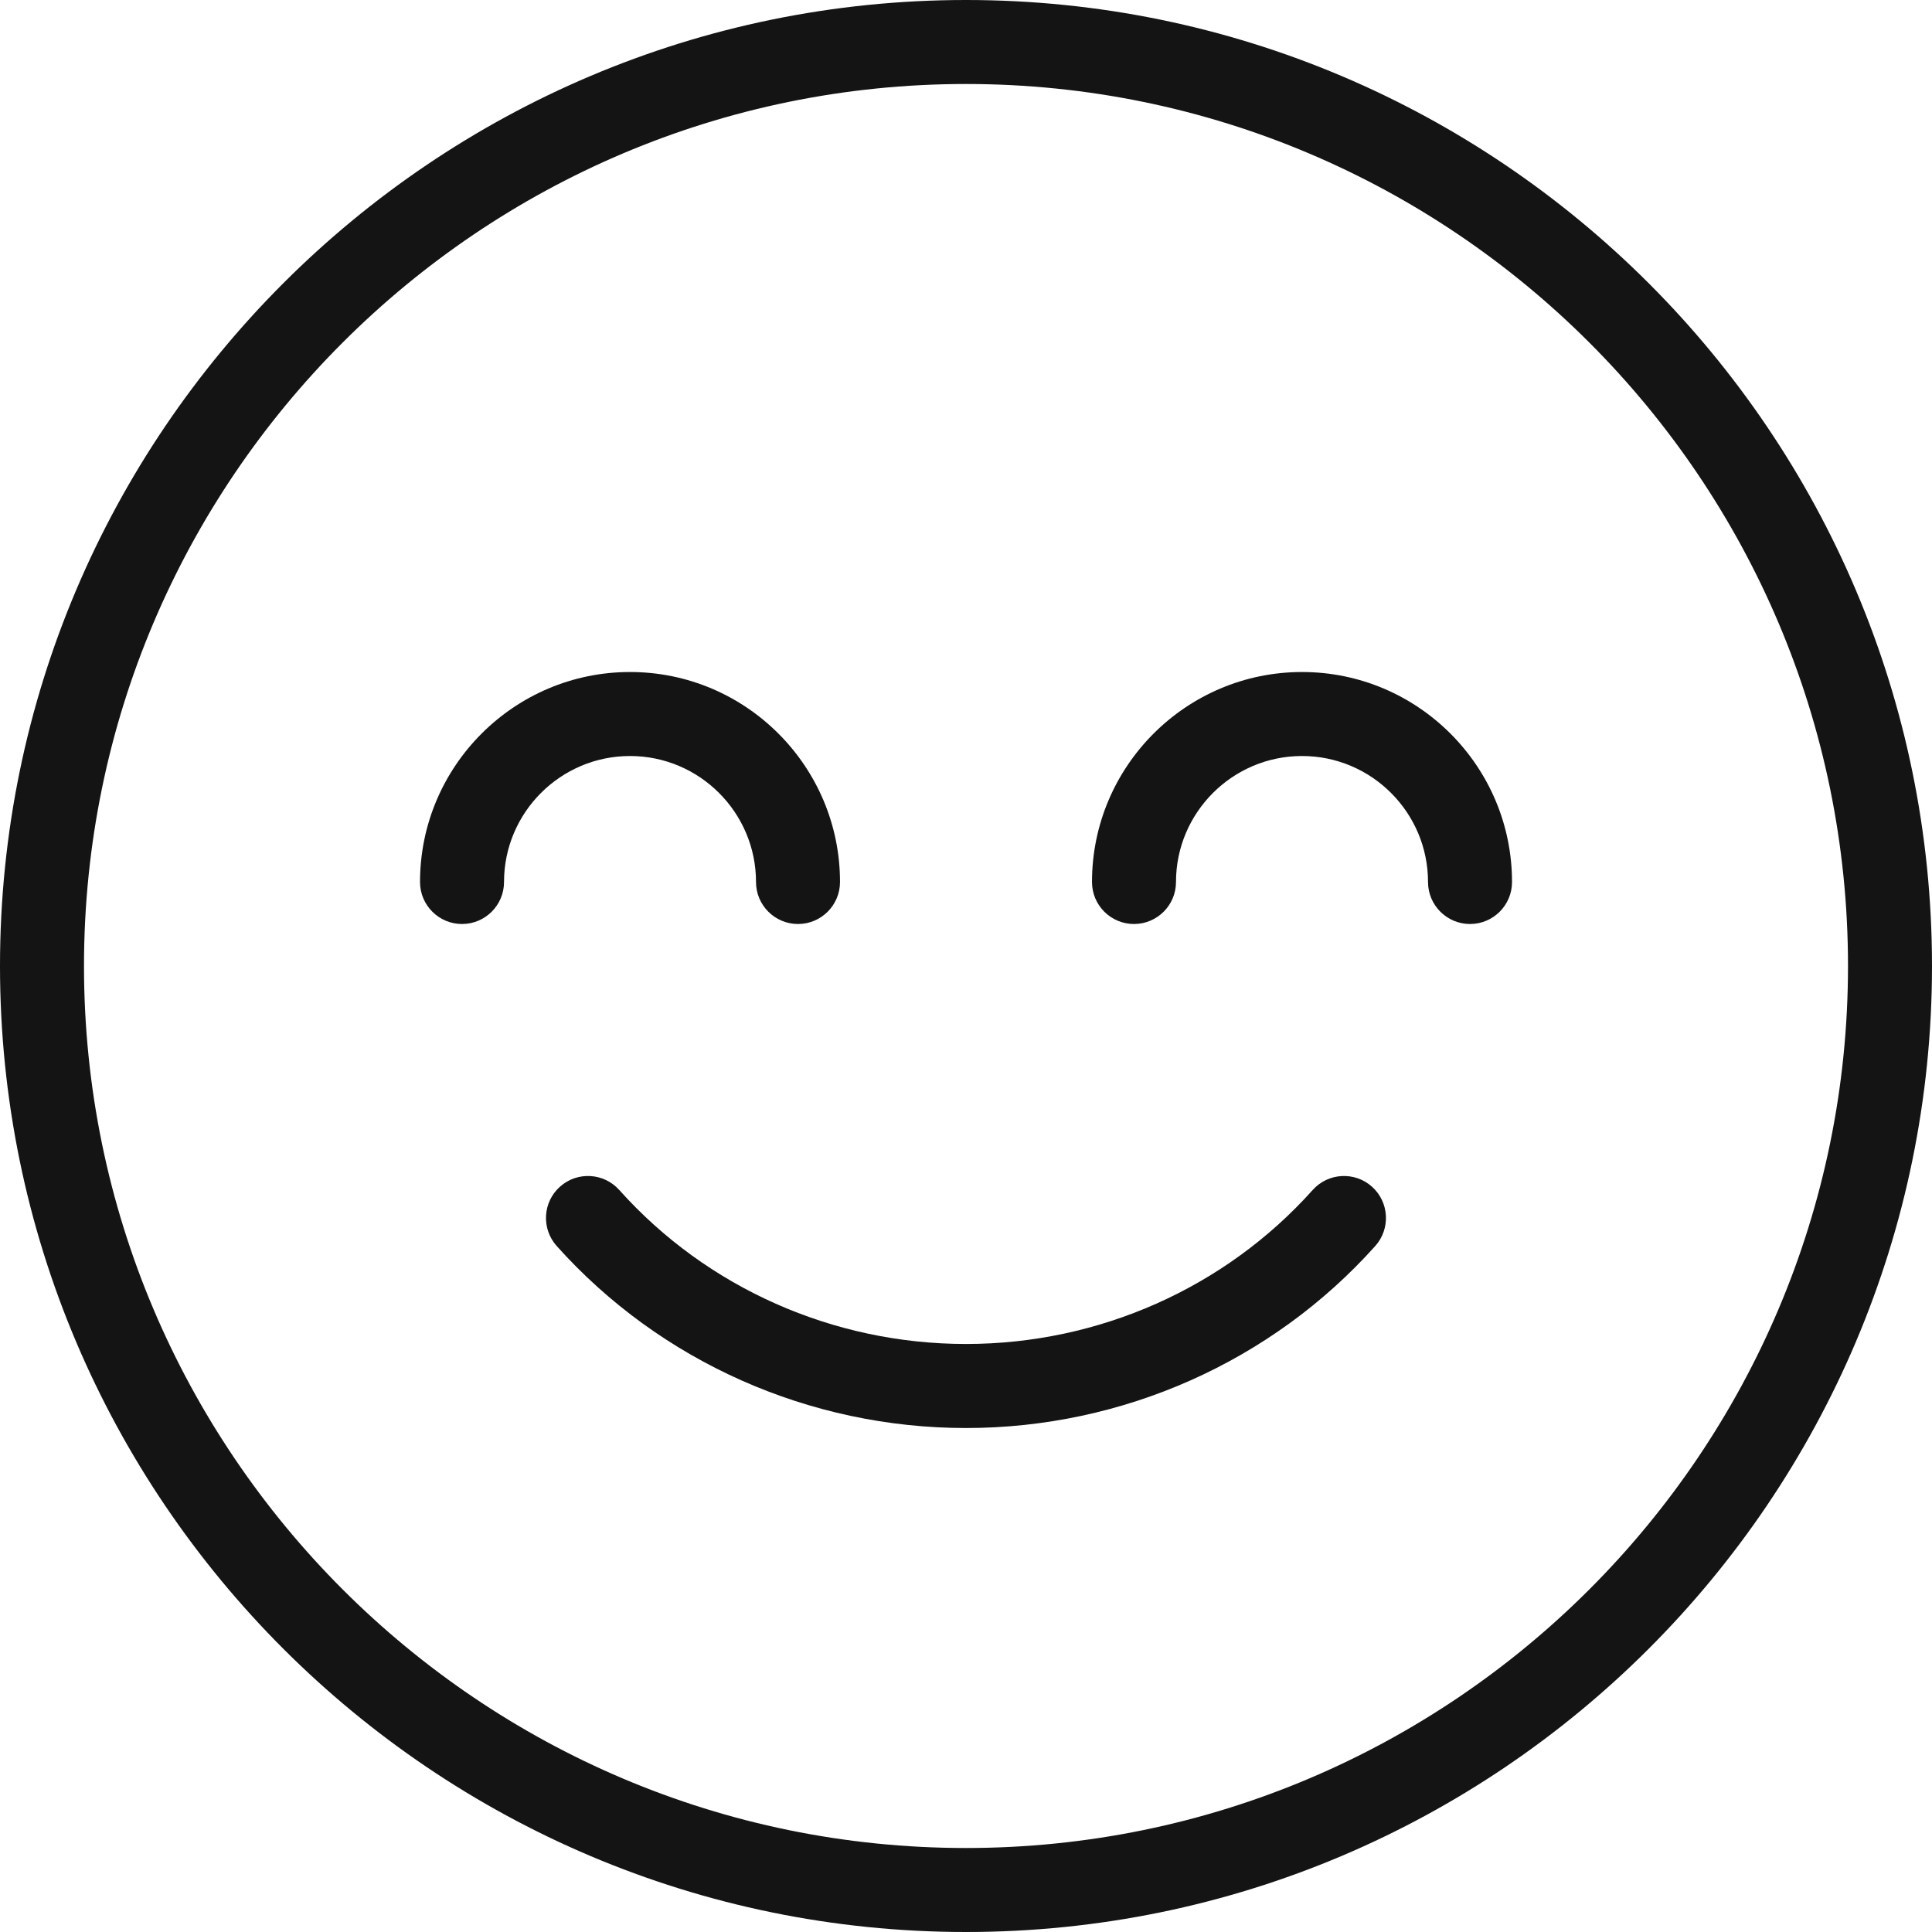
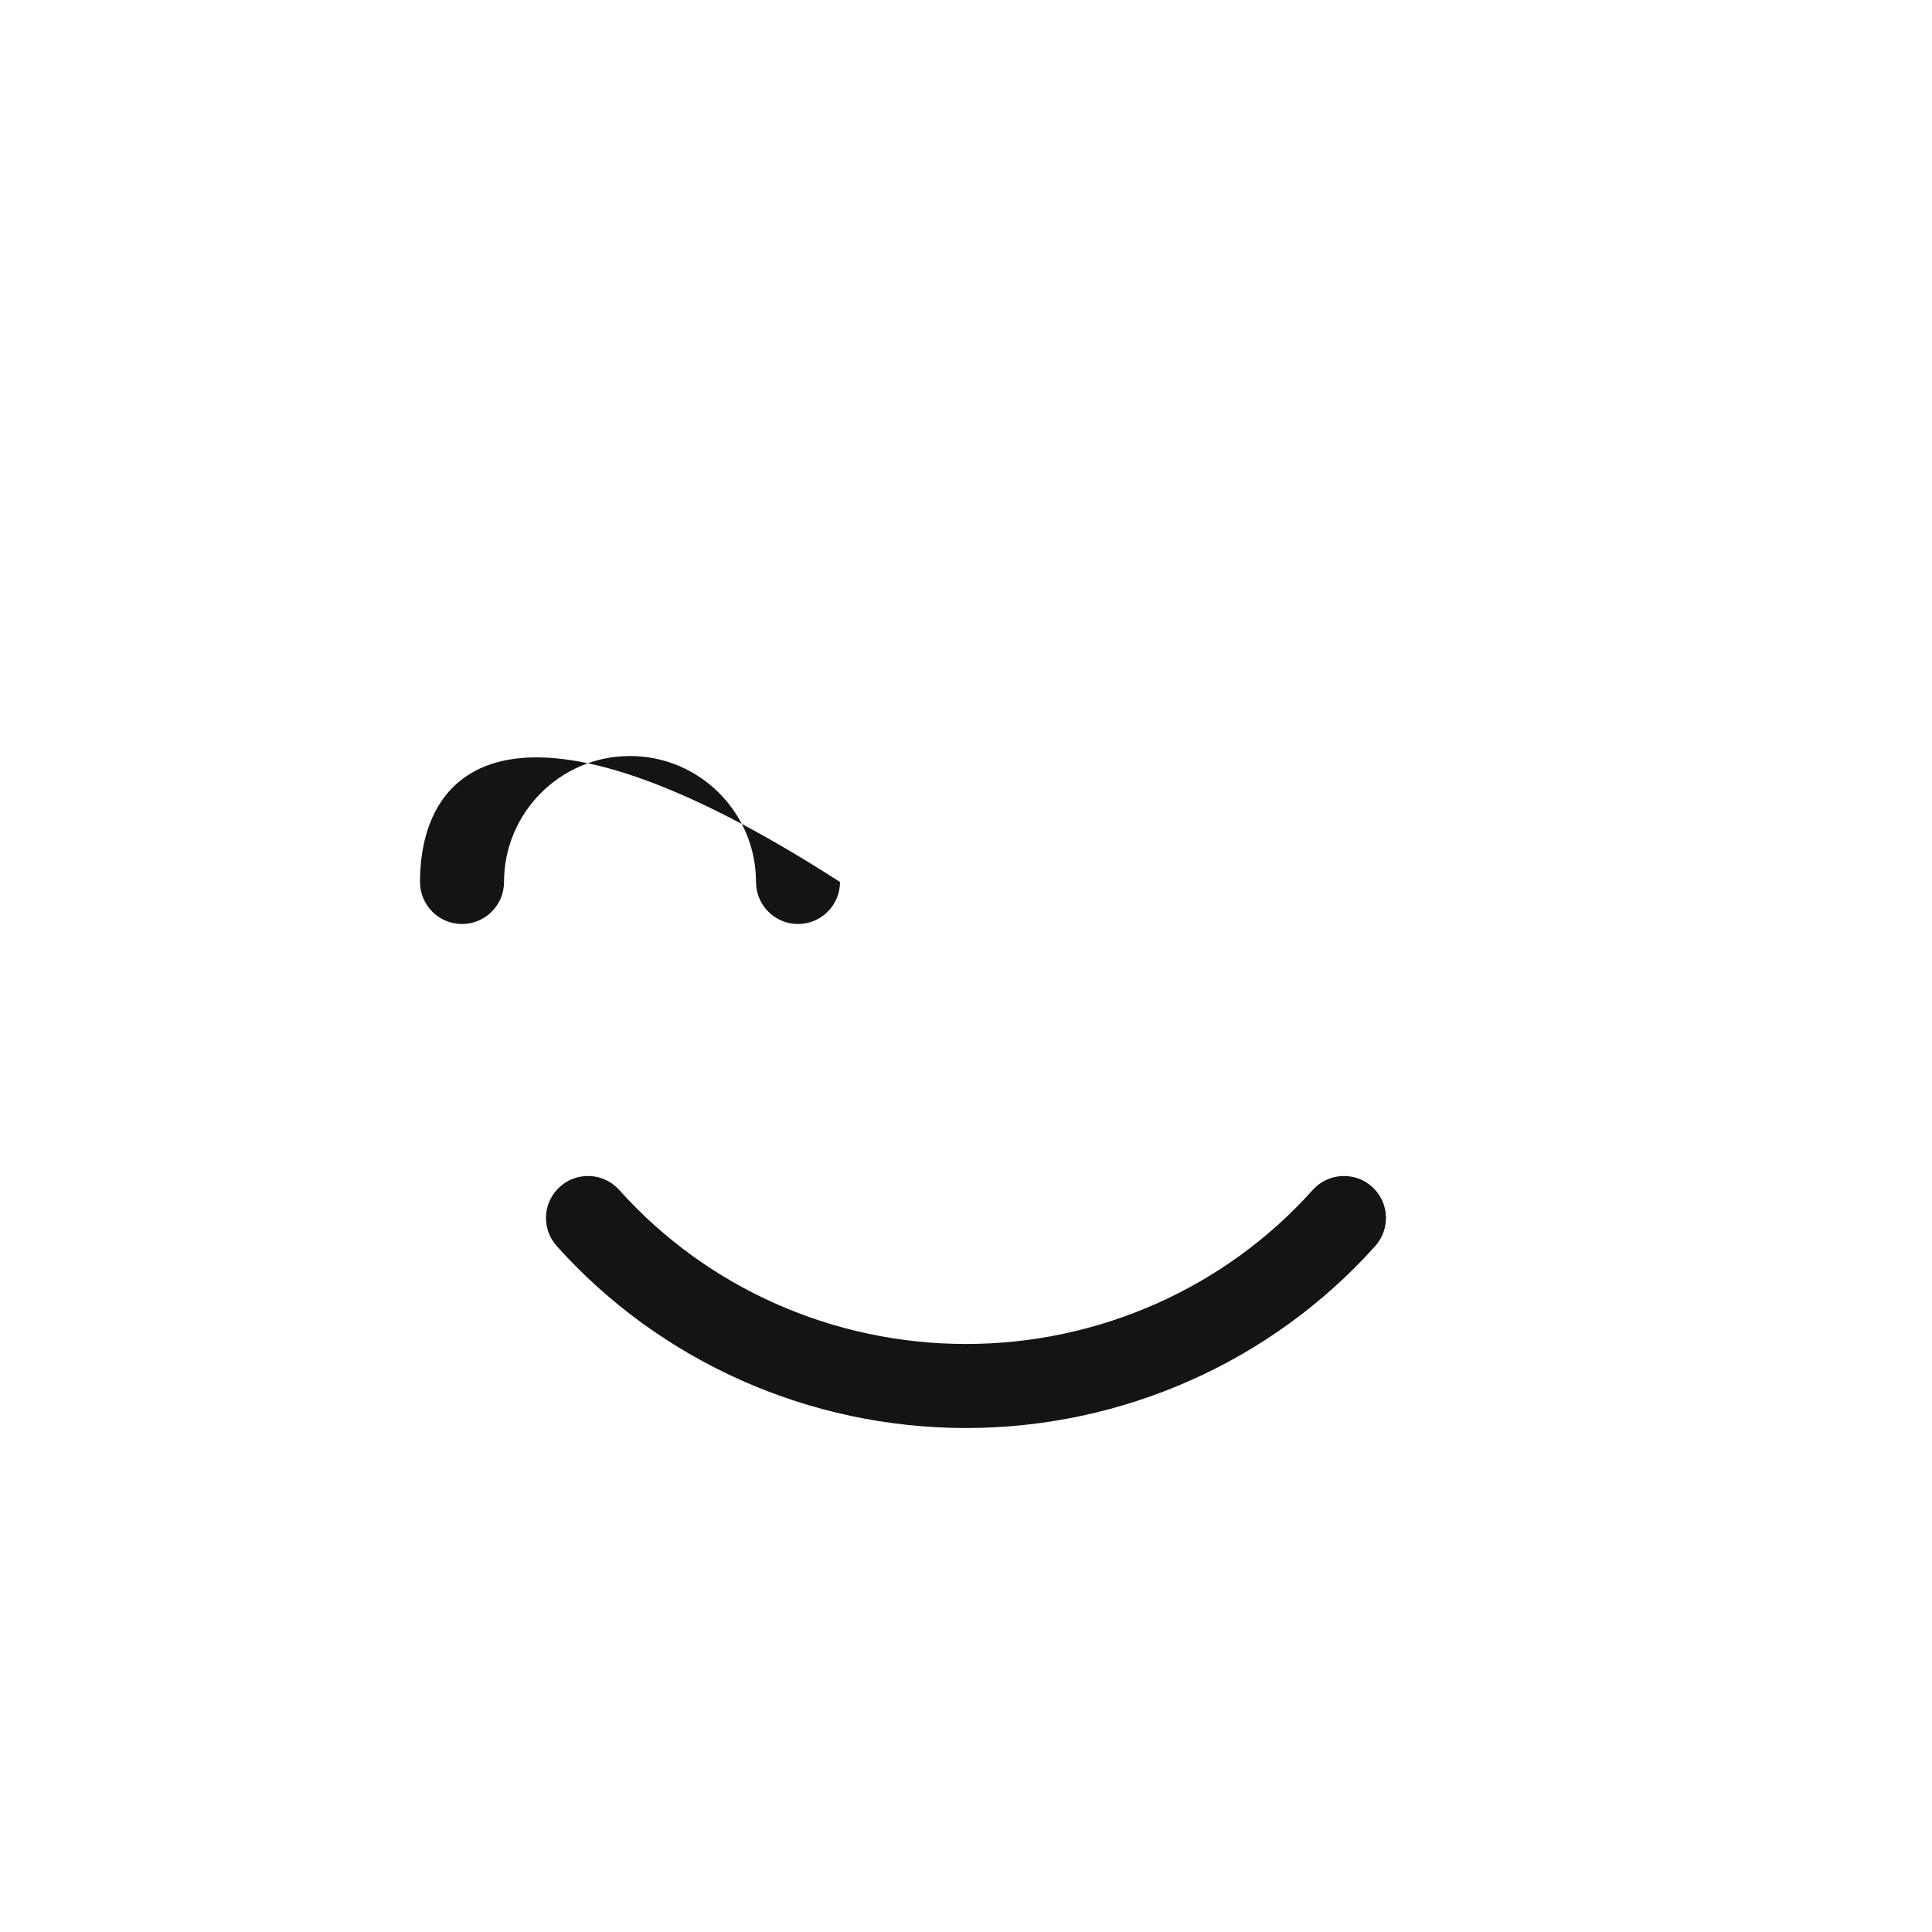
<svg xmlns="http://www.w3.org/2000/svg" width="42" height="42" viewBox="0 0 42 42" fill="none">
  <path d="M29.826 25.798C29.45 25.461 28.872 25.494 28.537 25.869C26.632 27.998 23.886 29.217 21 29.217C18.114 29.217 15.367 27.998 13.462 25.869C13.126 25.494 12.549 25.461 12.173 25.798C11.797 26.134 11.766 26.711 12.102 27.087C14.353 29.602 17.596 31.044 21 31.044C24.404 31.044 27.647 29.601 29.897 27.087C30.233 26.711 30.201 26.134 29.826 25.798Z" fill="#141414" />
-   <path d="M21 0C9.421 0 0 9.421 0 21C0 32.579 9.421 42 21 42C32.579 42 42 32.579 42 21C42 9.421 32.579 0 21 0ZM21 40.174C10.427 40.174 1.826 31.573 1.826 21C1.826 10.427 10.427 1.826 21 1.826C31.573 1.826 40.174 10.427 40.174 21C40.174 31.573 31.573 40.174 21 40.174Z" fill="#141414" />
-   <path d="M28.305 14.609C25.787 14.609 23.739 16.657 23.739 19.174C23.739 19.678 24.148 20.087 24.652 20.087C25.156 20.087 25.565 19.678 25.565 19.174C25.565 17.664 26.794 16.435 28.305 16.435C29.815 16.435 31.044 17.664 31.044 19.174C31.044 19.678 31.453 20.087 31.957 20.087C32.461 20.087 32.87 19.678 32.87 19.174C32.87 16.657 30.822 14.609 28.305 14.609Z" fill="#141414" />
-   <path d="M16.435 19.174C16.435 19.678 16.844 20.087 17.348 20.087C17.852 20.087 18.261 19.678 18.261 19.174C18.261 16.657 16.213 14.609 13.696 14.609C11.179 14.609 9.131 16.657 9.131 19.174C9.131 19.678 9.54 20.087 10.044 20.087C10.548 20.087 10.957 19.678 10.957 19.174C10.957 17.664 12.186 16.435 13.696 16.435C15.206 16.435 16.435 17.664 16.435 19.174Z" fill="#141414" />
+   <path d="M16.435 19.174C16.435 19.678 16.844 20.087 17.348 20.087C17.852 20.087 18.261 19.678 18.261 19.174C11.179 14.609 9.131 16.657 9.131 19.174C9.131 19.678 9.54 20.087 10.044 20.087C10.548 20.087 10.957 19.678 10.957 19.174C10.957 17.664 12.186 16.435 13.696 16.435C15.206 16.435 16.435 17.664 16.435 19.174Z" fill="#141414" />
</svg>